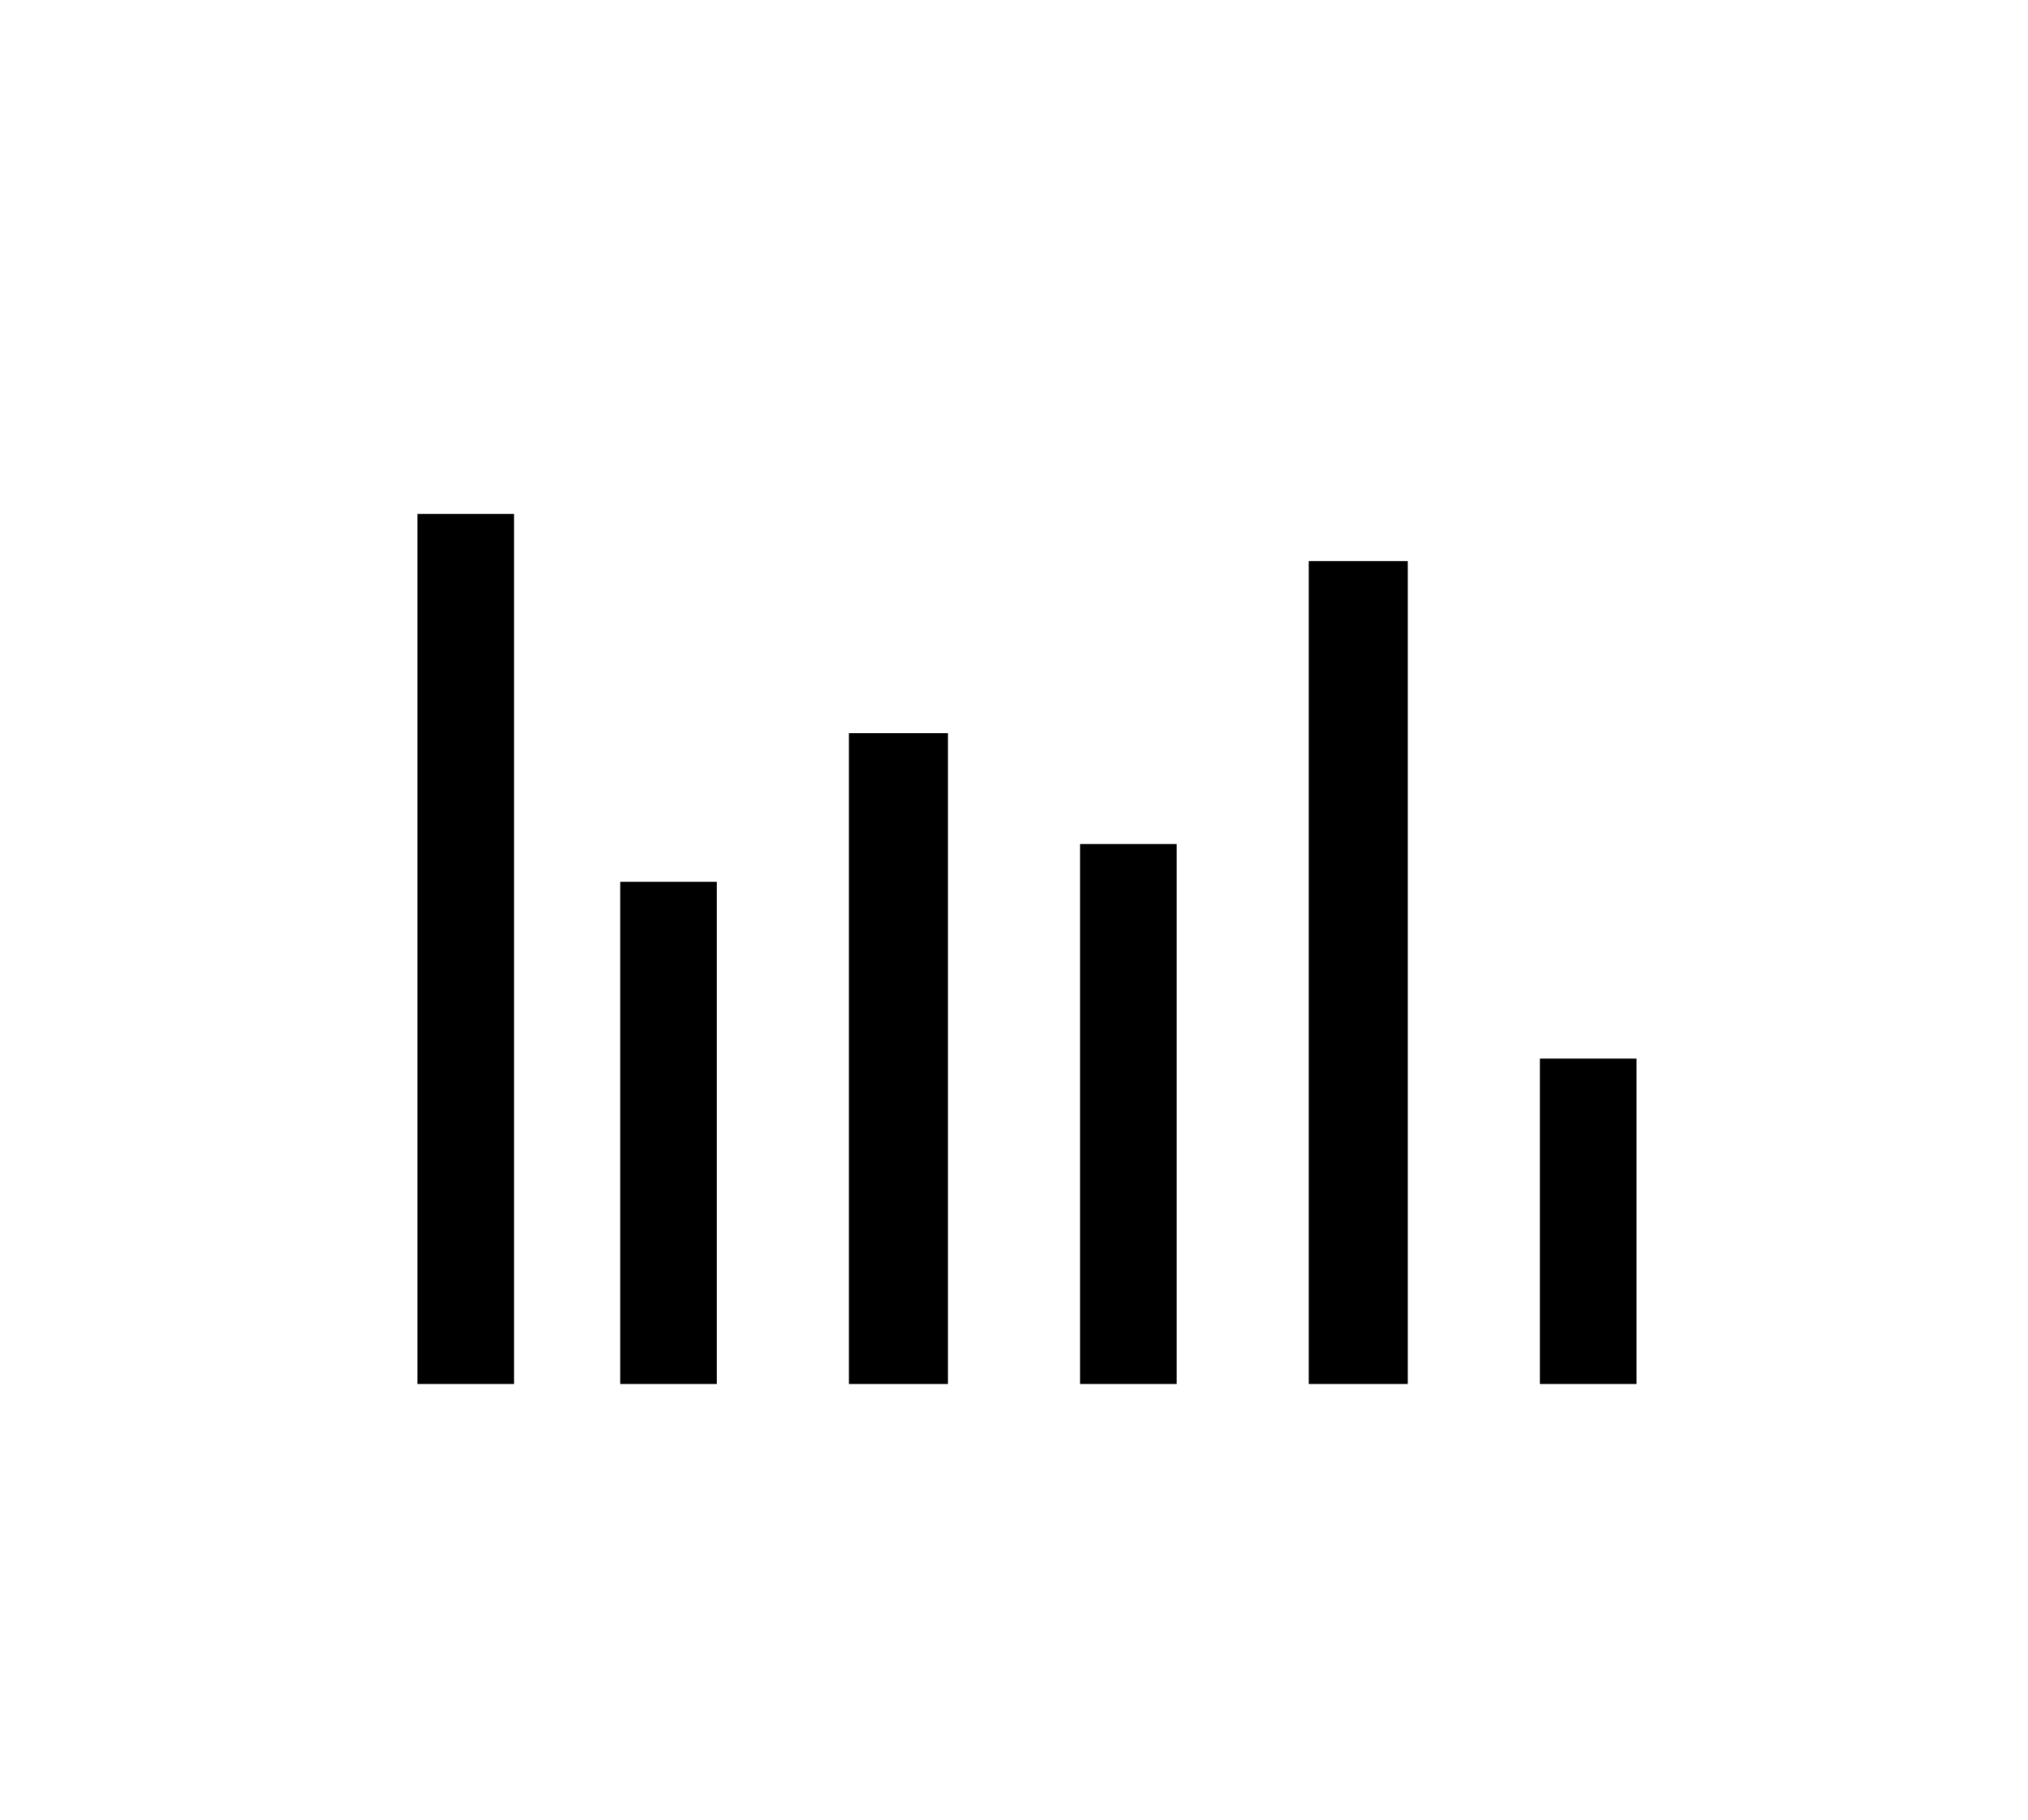
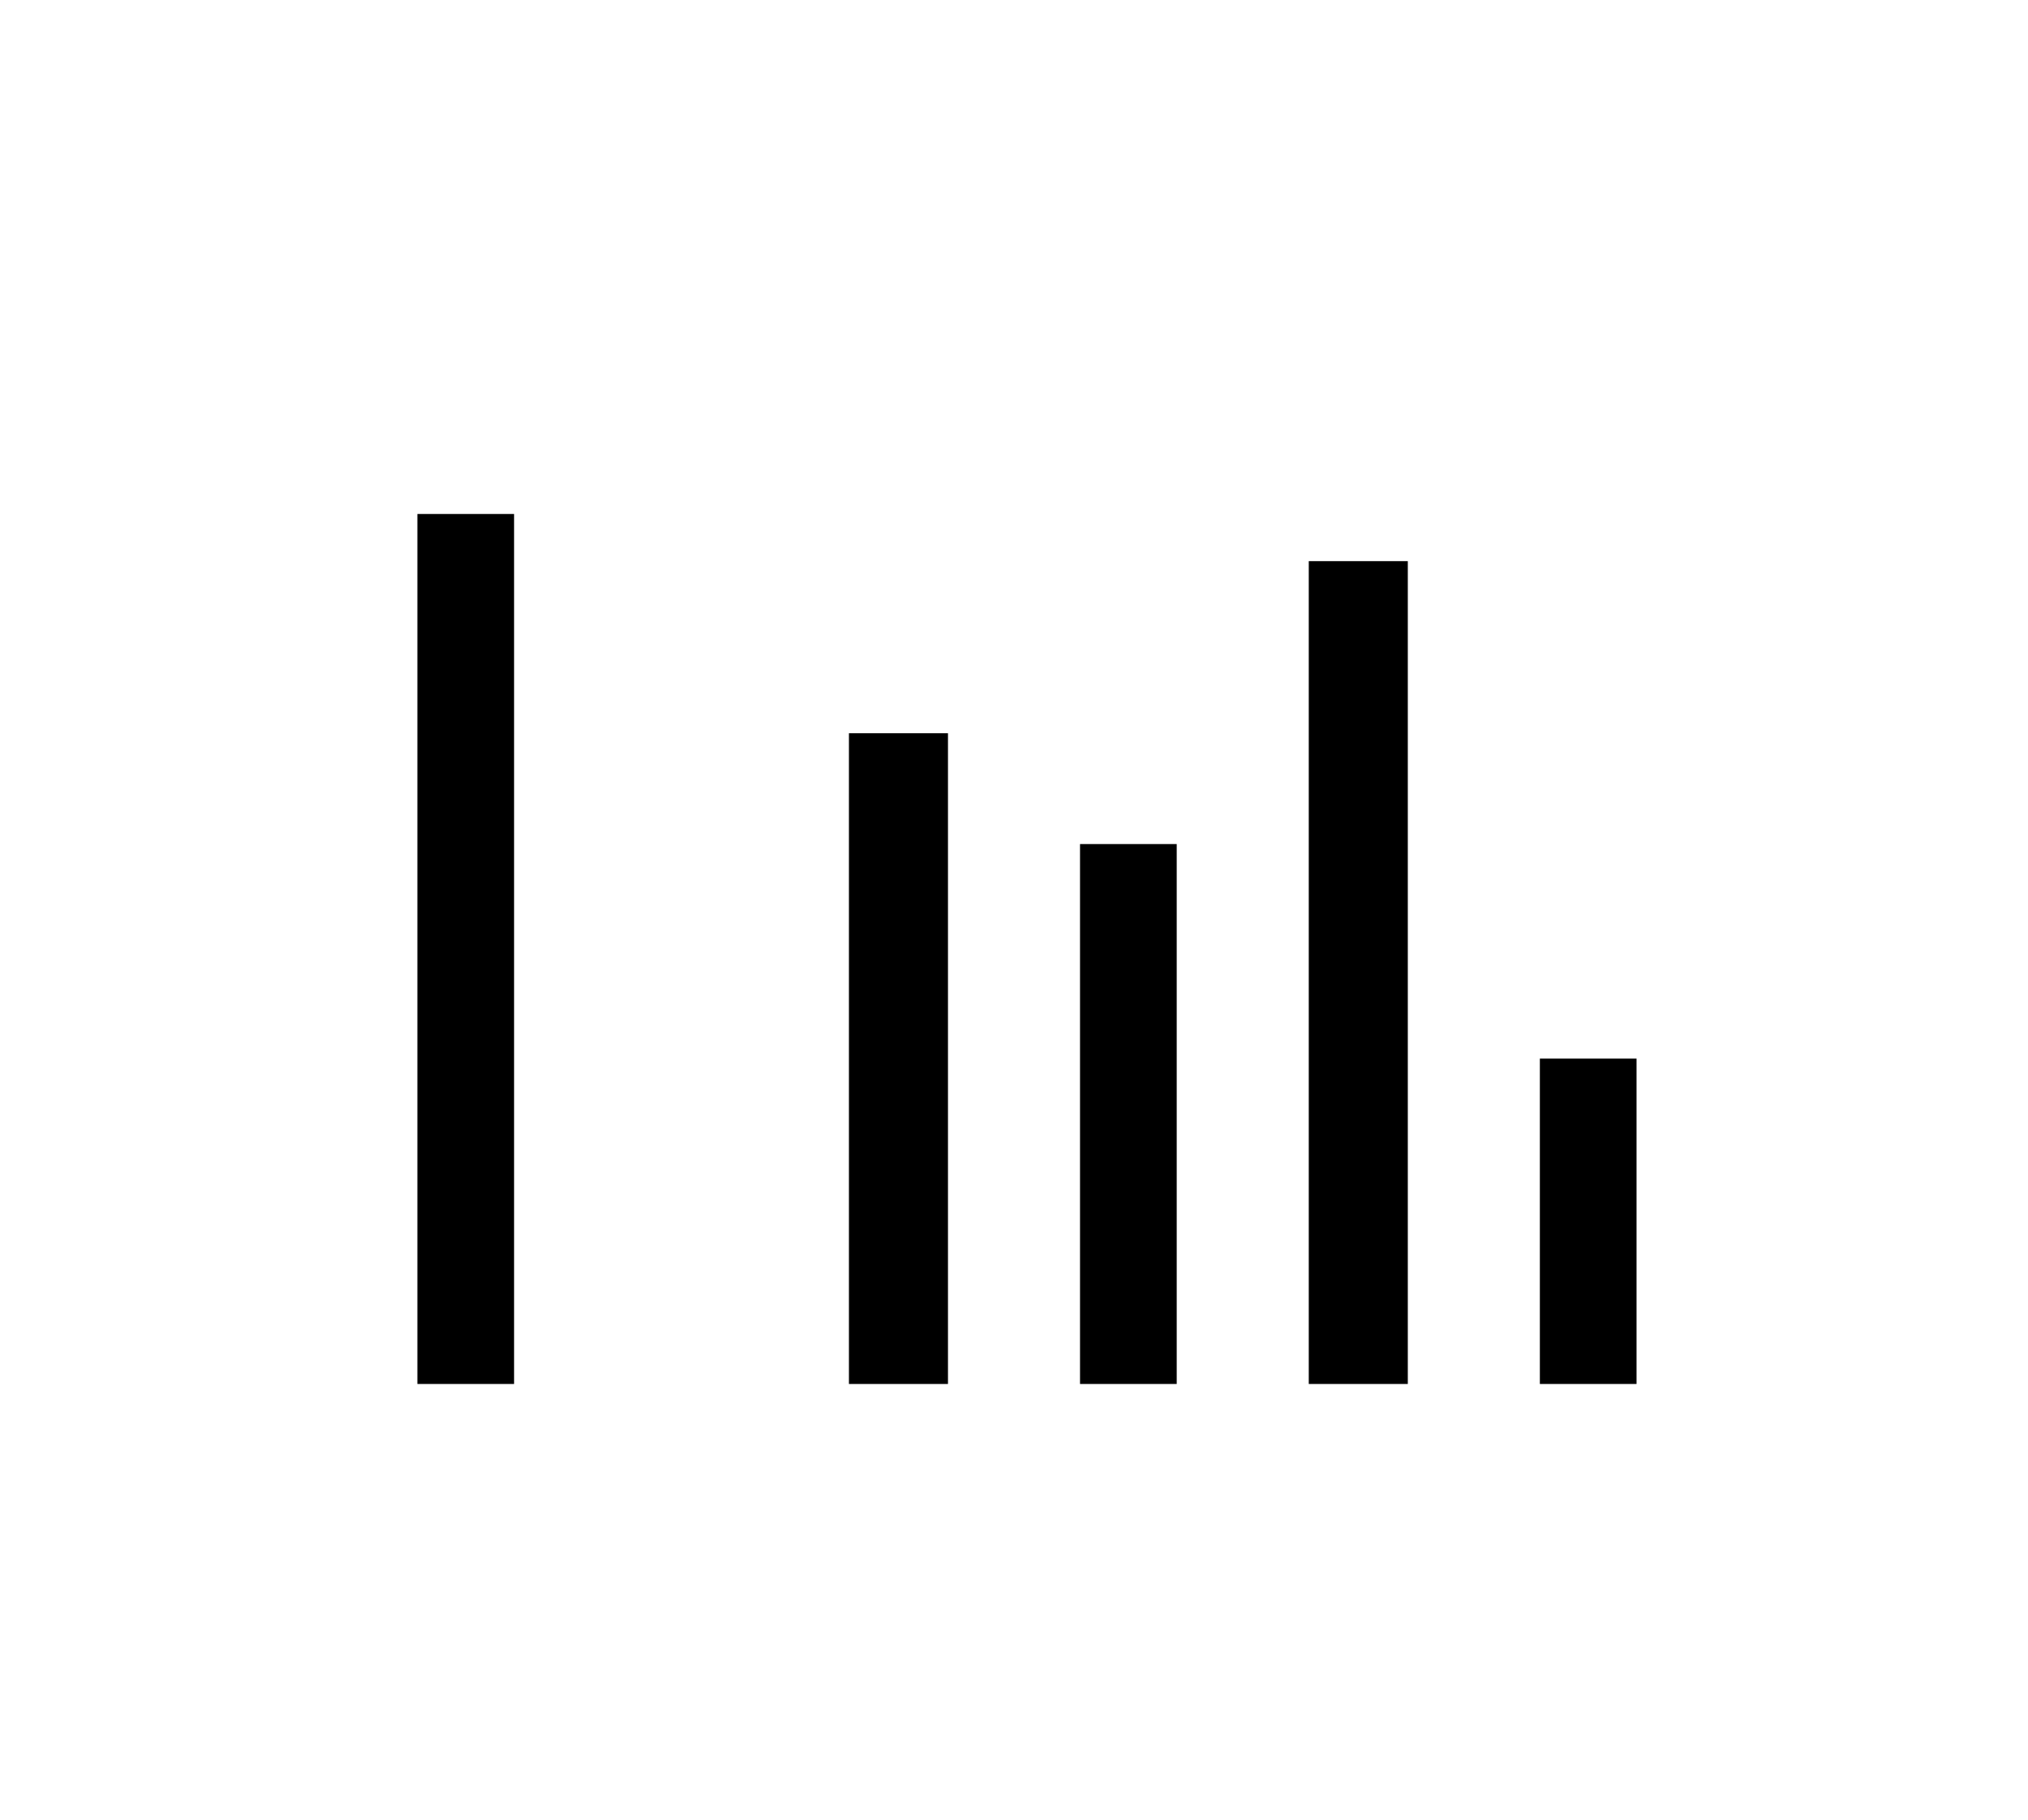
<svg xmlns="http://www.w3.org/2000/svg" version="1.0" width="860pt" height="772pt" viewBox="0 0 860 772" preserveAspectRatio="xMidYMid meet">
  <g transform="translate(0,772) scale(0.1,-0.1)" fill="#000000" stroke="none">
    <path d="M1770 3695 l0 -1845 205 0 205 0 0 1845 0 1845 -205 0 -205 0 0 -1845z" />
    <path d="M5550 3595 l0 -1745 210 0 210 0 0 1745 0 1745 -210 0 -210 0 0 -1745z" />
    <path d="M3600 3230 l0 -1380 210 0 210 0 0 1380 0 1380 -210 0 -210 0 0 -1380z" />
    <path d="M4580 2995 l0 -1145 205 0 205 0 0 1145 0 1145 -205 0 -205 0 0 -1145z" />
-     <path d="M2630 2915 l0 -1065 205 0 205 0 0 1065 0 1065 -205 0 -205 0 0 -1065z" />
    <path d="M6530 2540 l0 -690 205 0 205 0 0 690 0 690 -205 0 -205 0 0 -690z" />
  </g>
</svg>